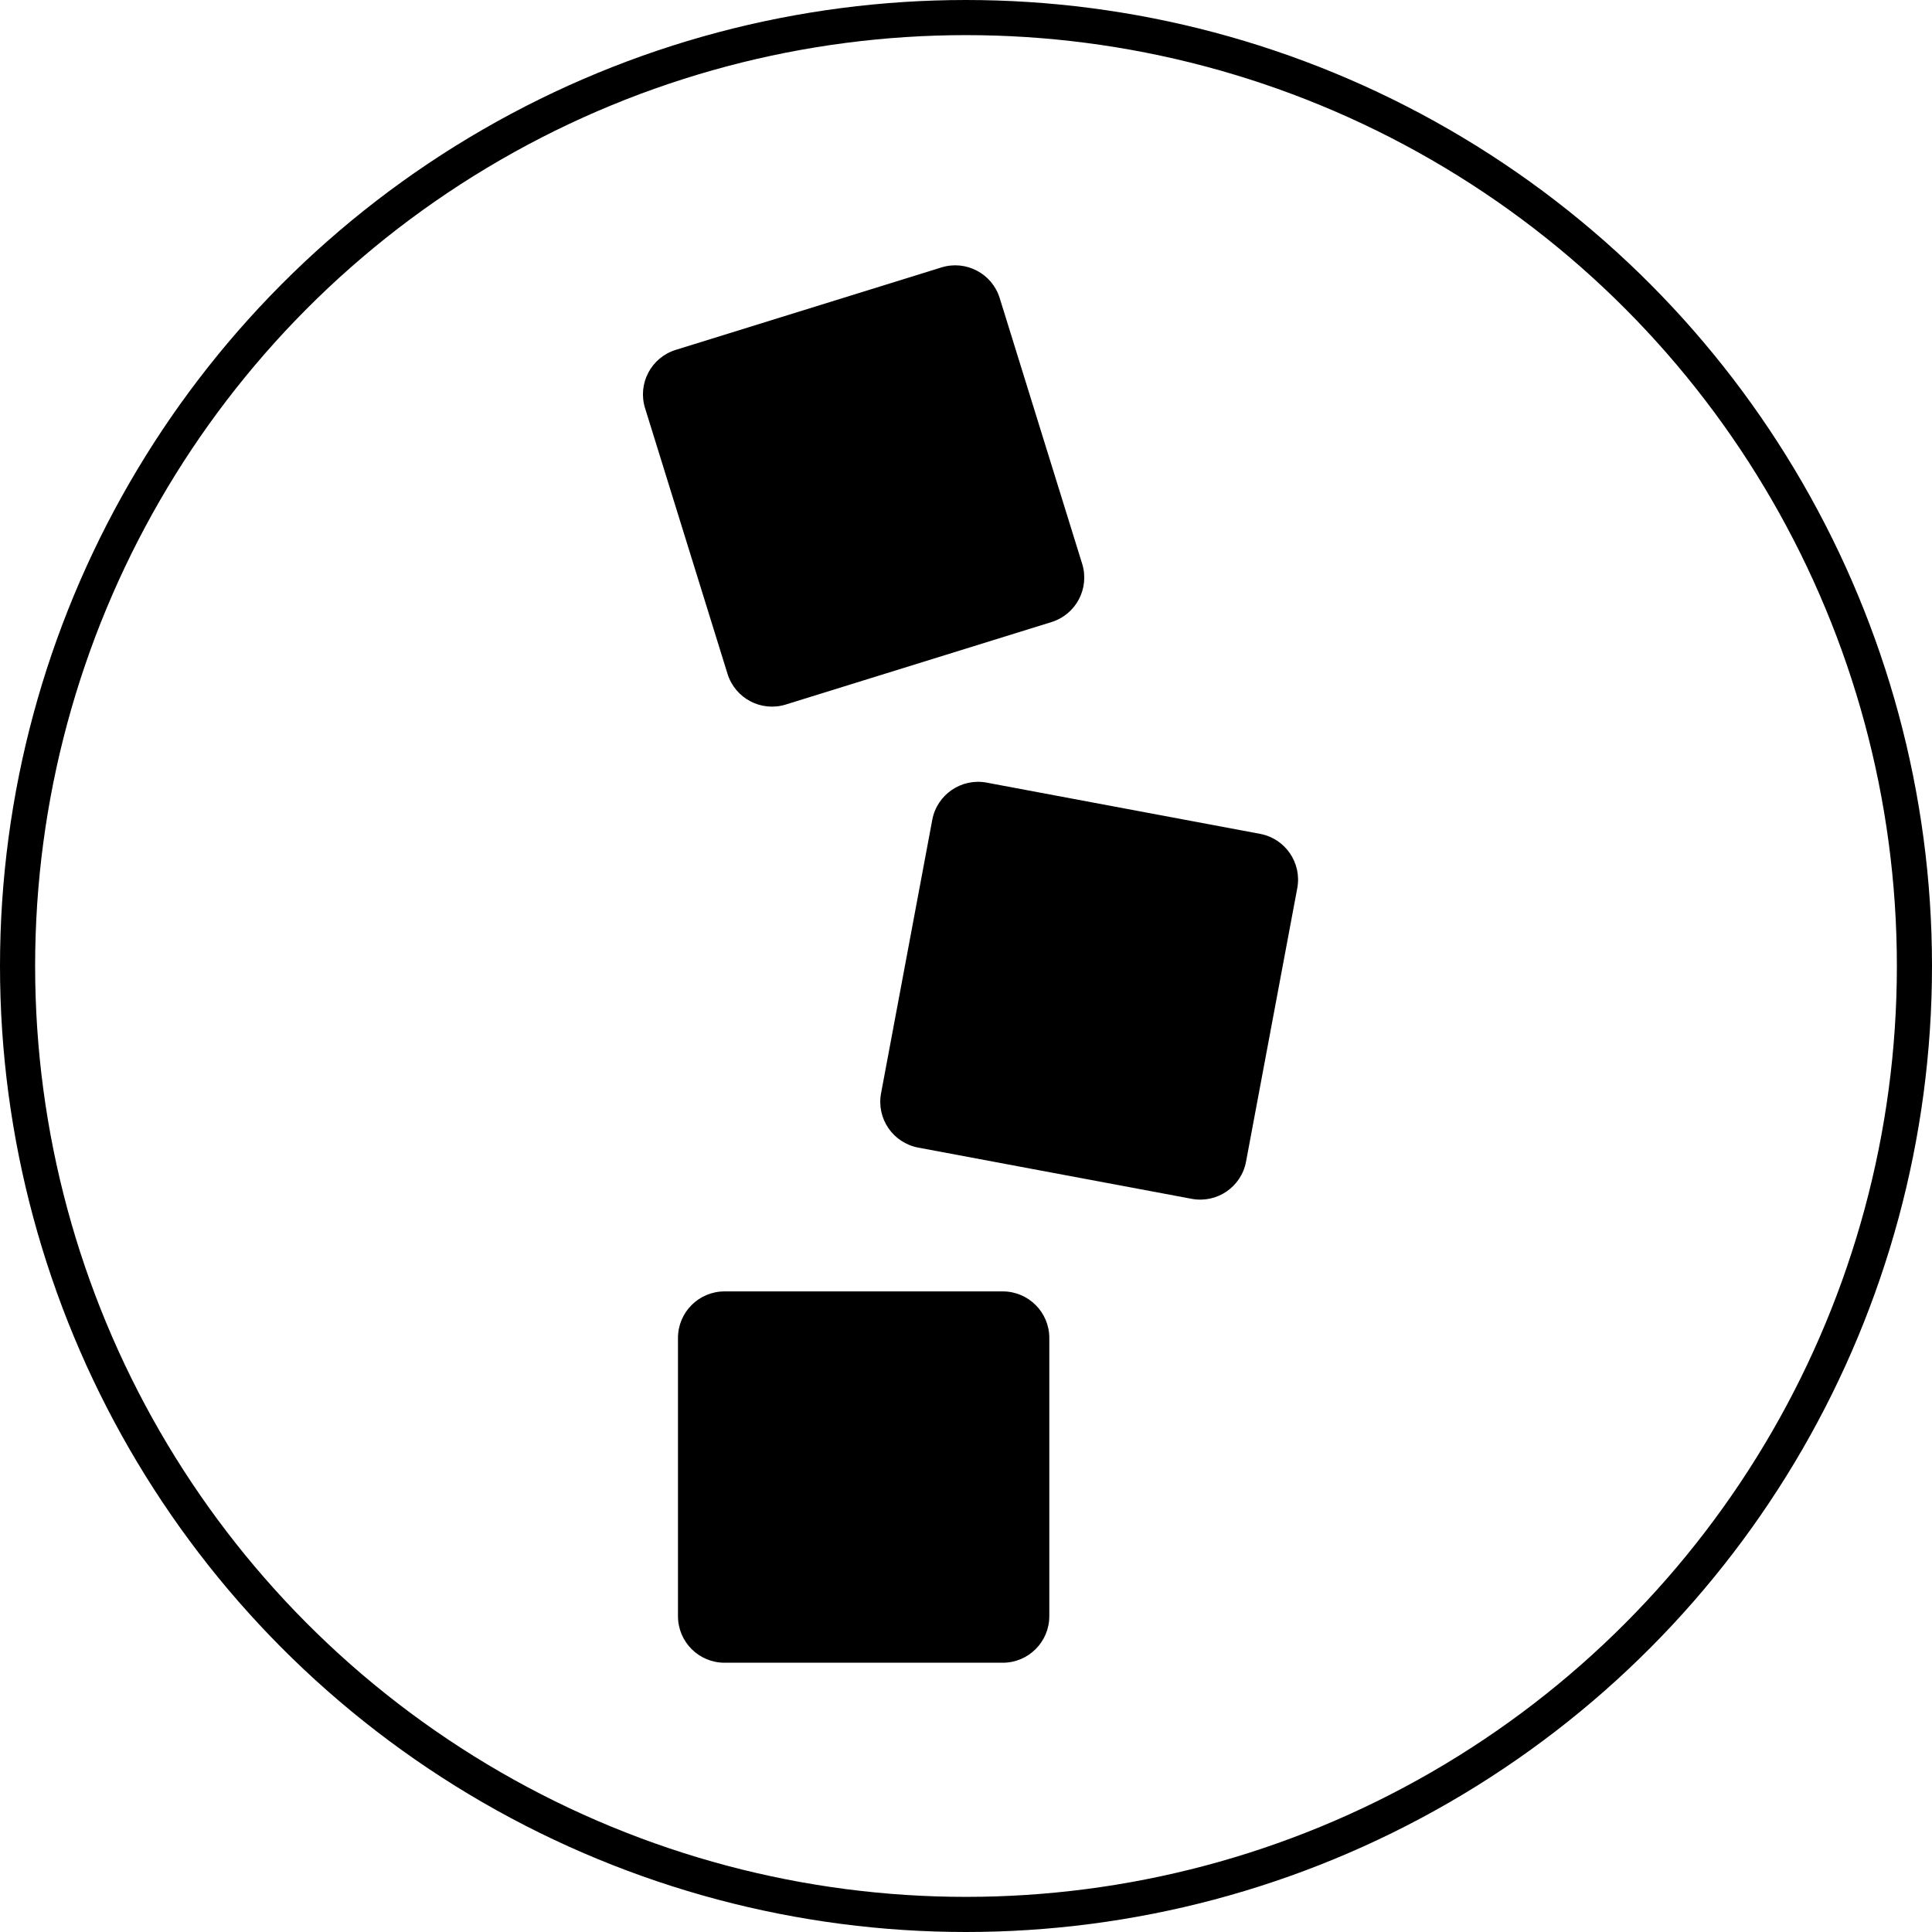
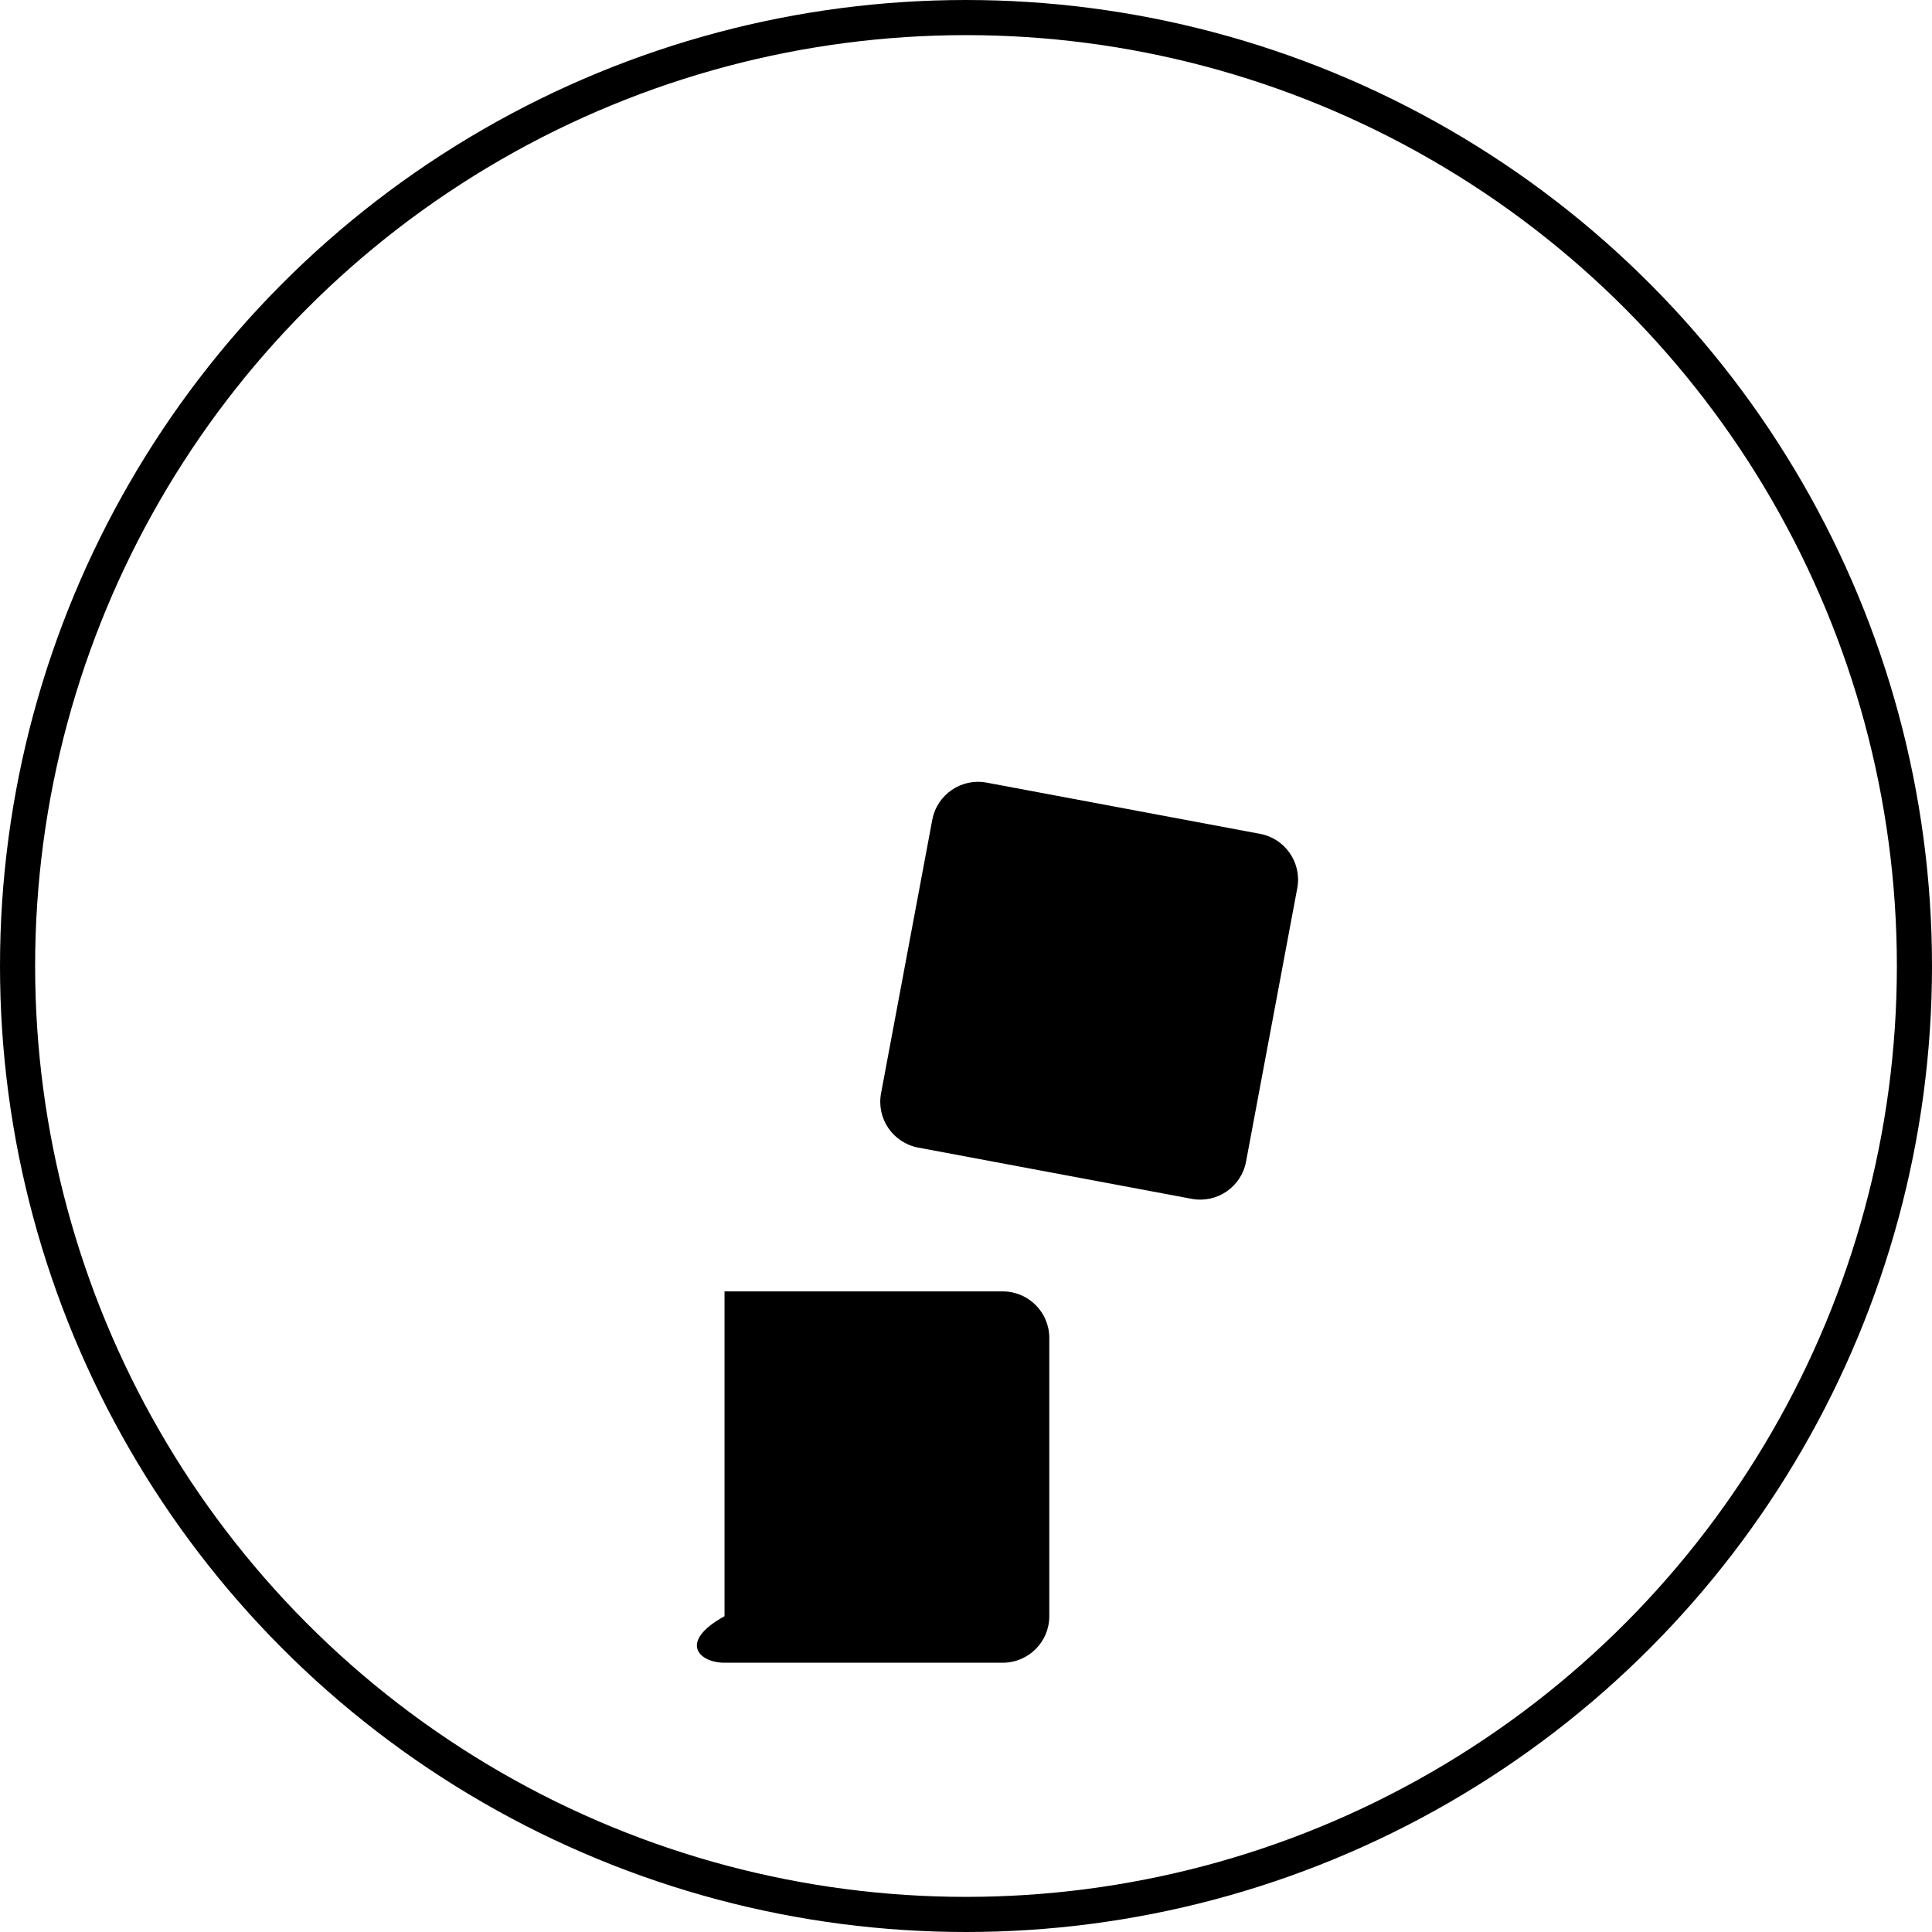
<svg xmlns="http://www.w3.org/2000/svg" width="110" height="110" viewBox="0 0 110 110" fill="none">
  <circle cx="55" cy="55" r="54" stroke="black" stroke-width="2" />
-   <path d="M53.602 15.226L38.473 19.921C37.075 20.355 36.293 21.84 36.727 23.238L41.422 38.366C41.856 39.765 43.341 40.547 44.739 40.113L59.867 35.418C61.266 34.984 62.048 33.499 61.614 32.1L56.919 16.972C56.485 15.574 55 14.792 53.602 15.226Z" fill="black" />
-   <path d="M57.092 73.527H41.252C39.788 73.527 38.601 74.714 38.601 76.178V92.018C38.601 93.482 39.788 94.669 41.252 94.669H57.092C58.556 94.669 59.743 93.482 59.743 92.018V76.178C59.743 74.714 58.556 73.527 57.092 73.527Z" fill="black" />
+   <path d="M57.092 73.527H41.252V92.018C38.601 93.482 39.788 94.669 41.252 94.669H57.092C58.556 94.669 59.743 93.482 59.743 92.018V76.178C59.743 74.714 58.556 73.527 57.092 73.527Z" fill="black" />
  <path d="M71.743 47.476L56.174 44.559C54.735 44.29 53.35 45.238 53.08 46.677L50.164 62.246C49.894 63.685 50.842 65.07 52.281 65.34L67.85 68.256C69.29 68.526 70.675 67.578 70.944 66.139L73.861 50.57C74.13 49.131 73.182 47.745 71.743 47.476Z" fill="black" />
</svg>